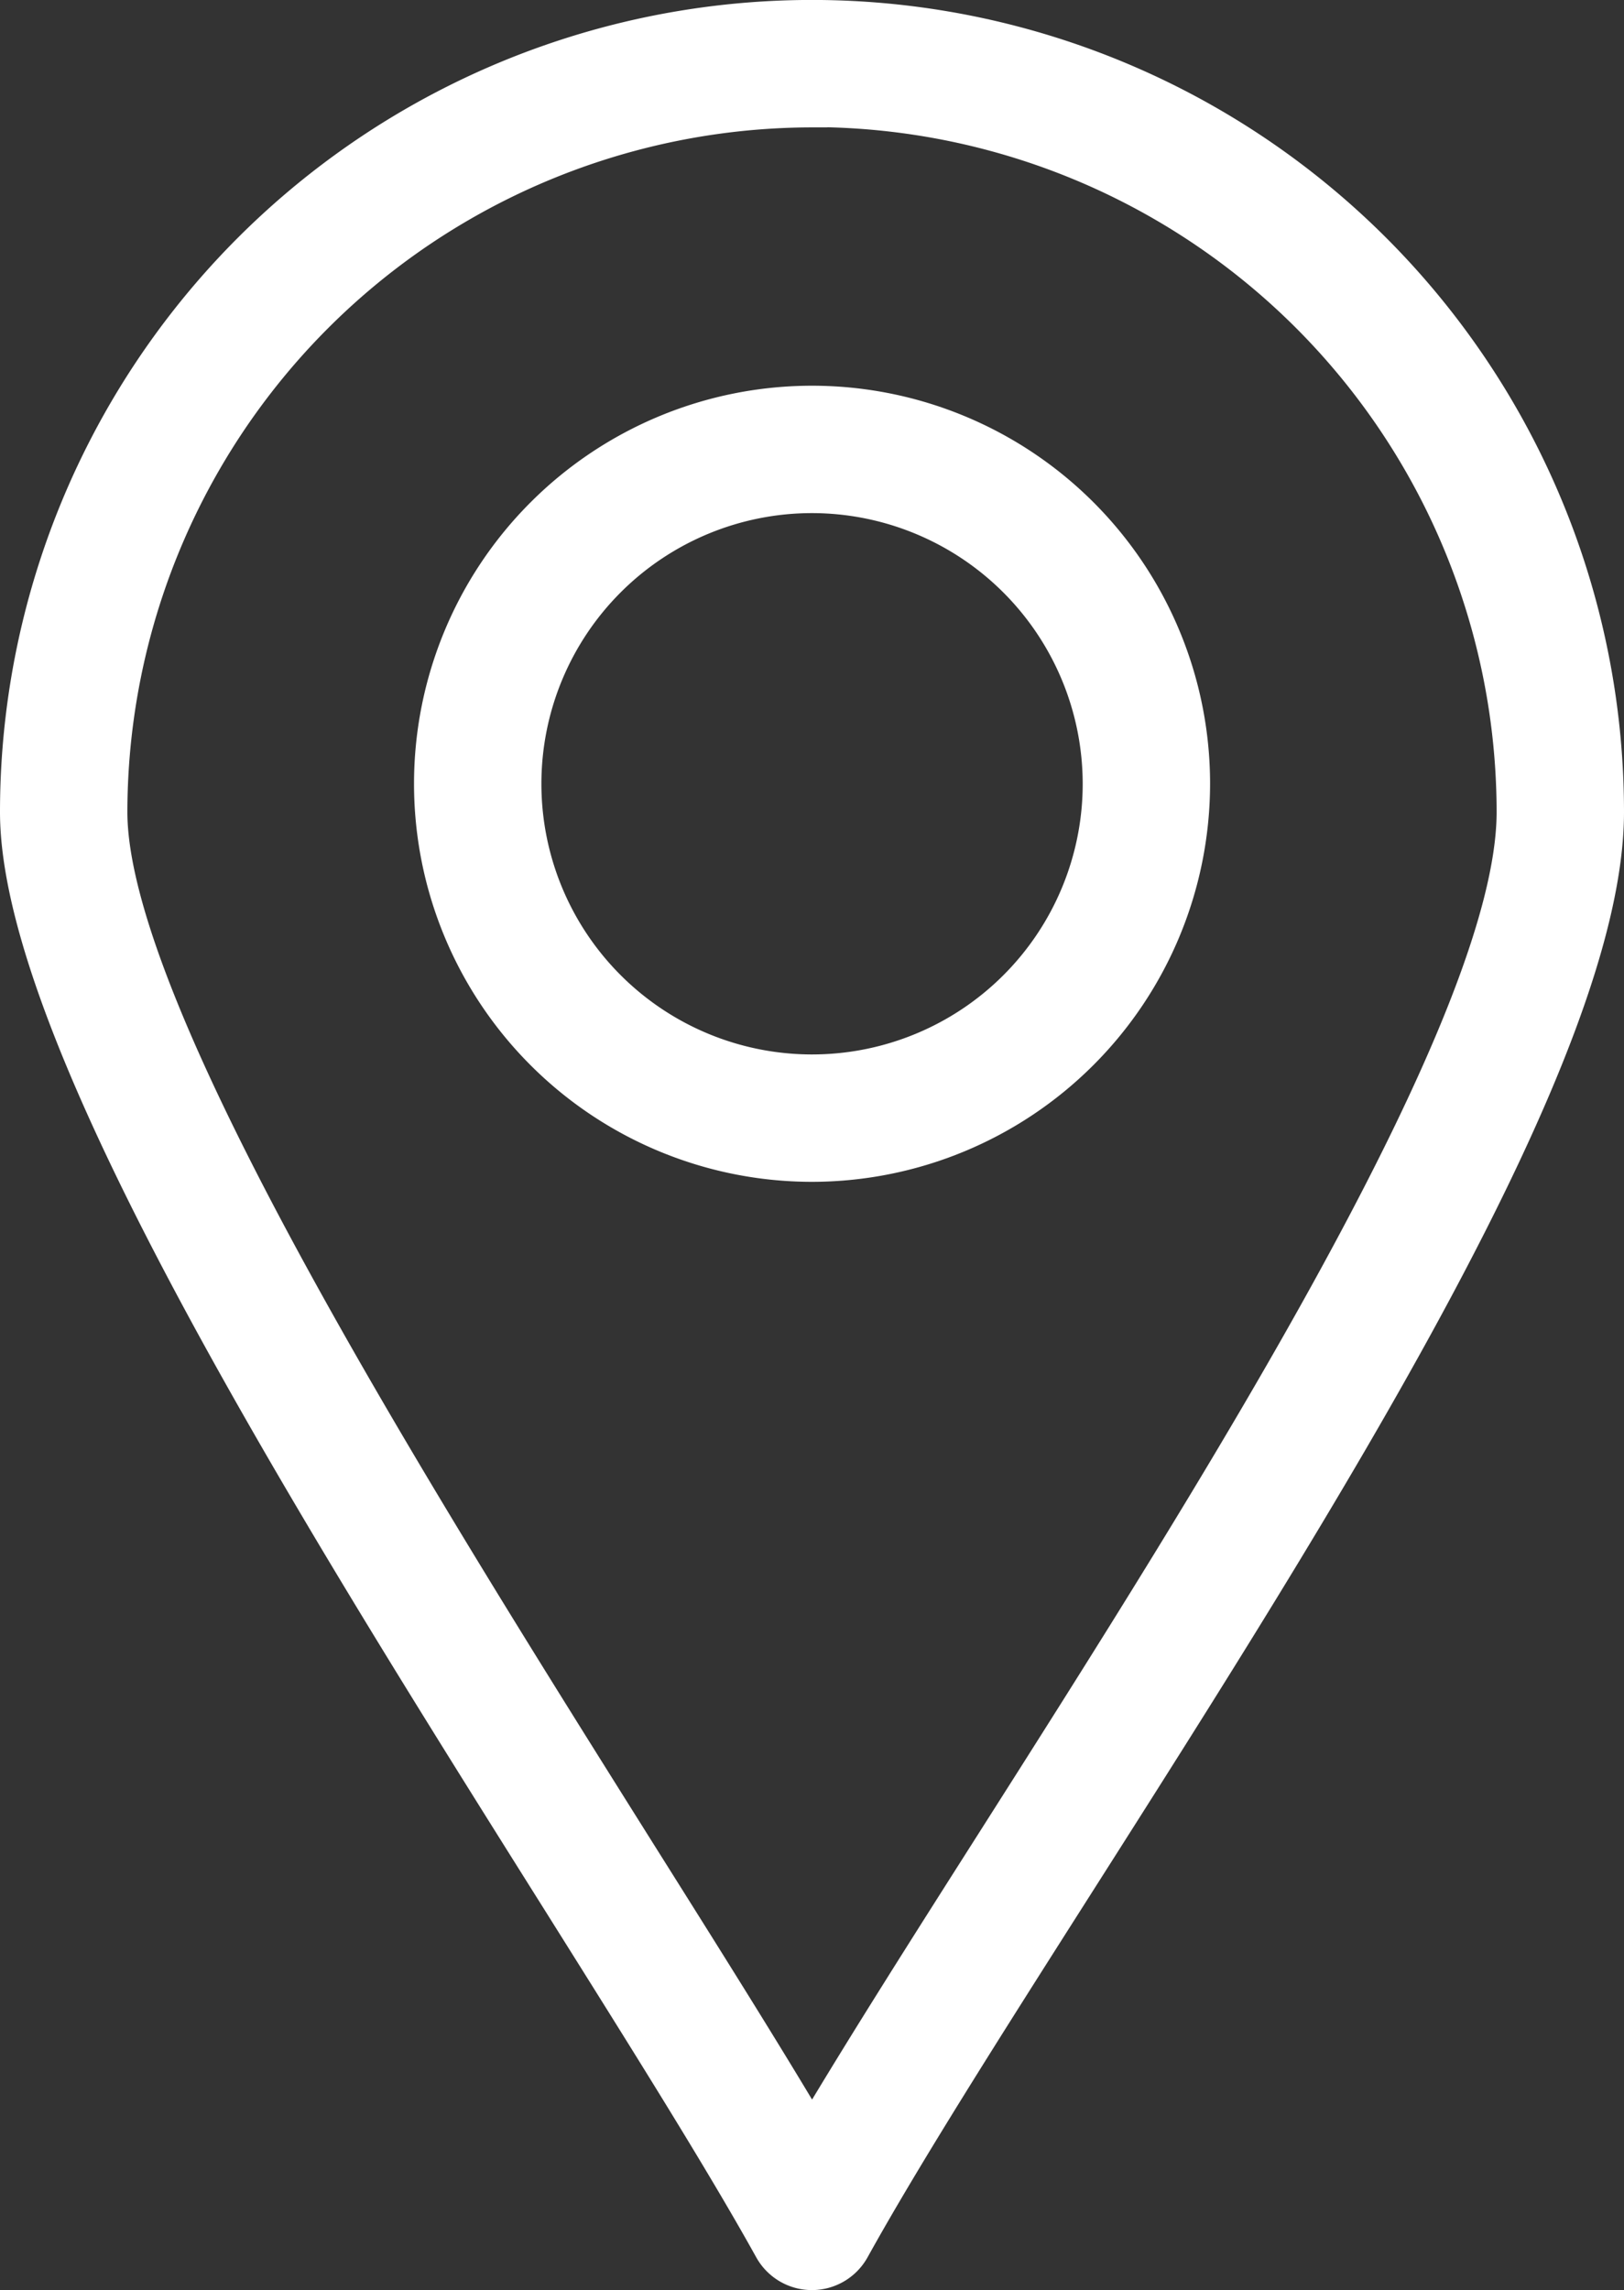
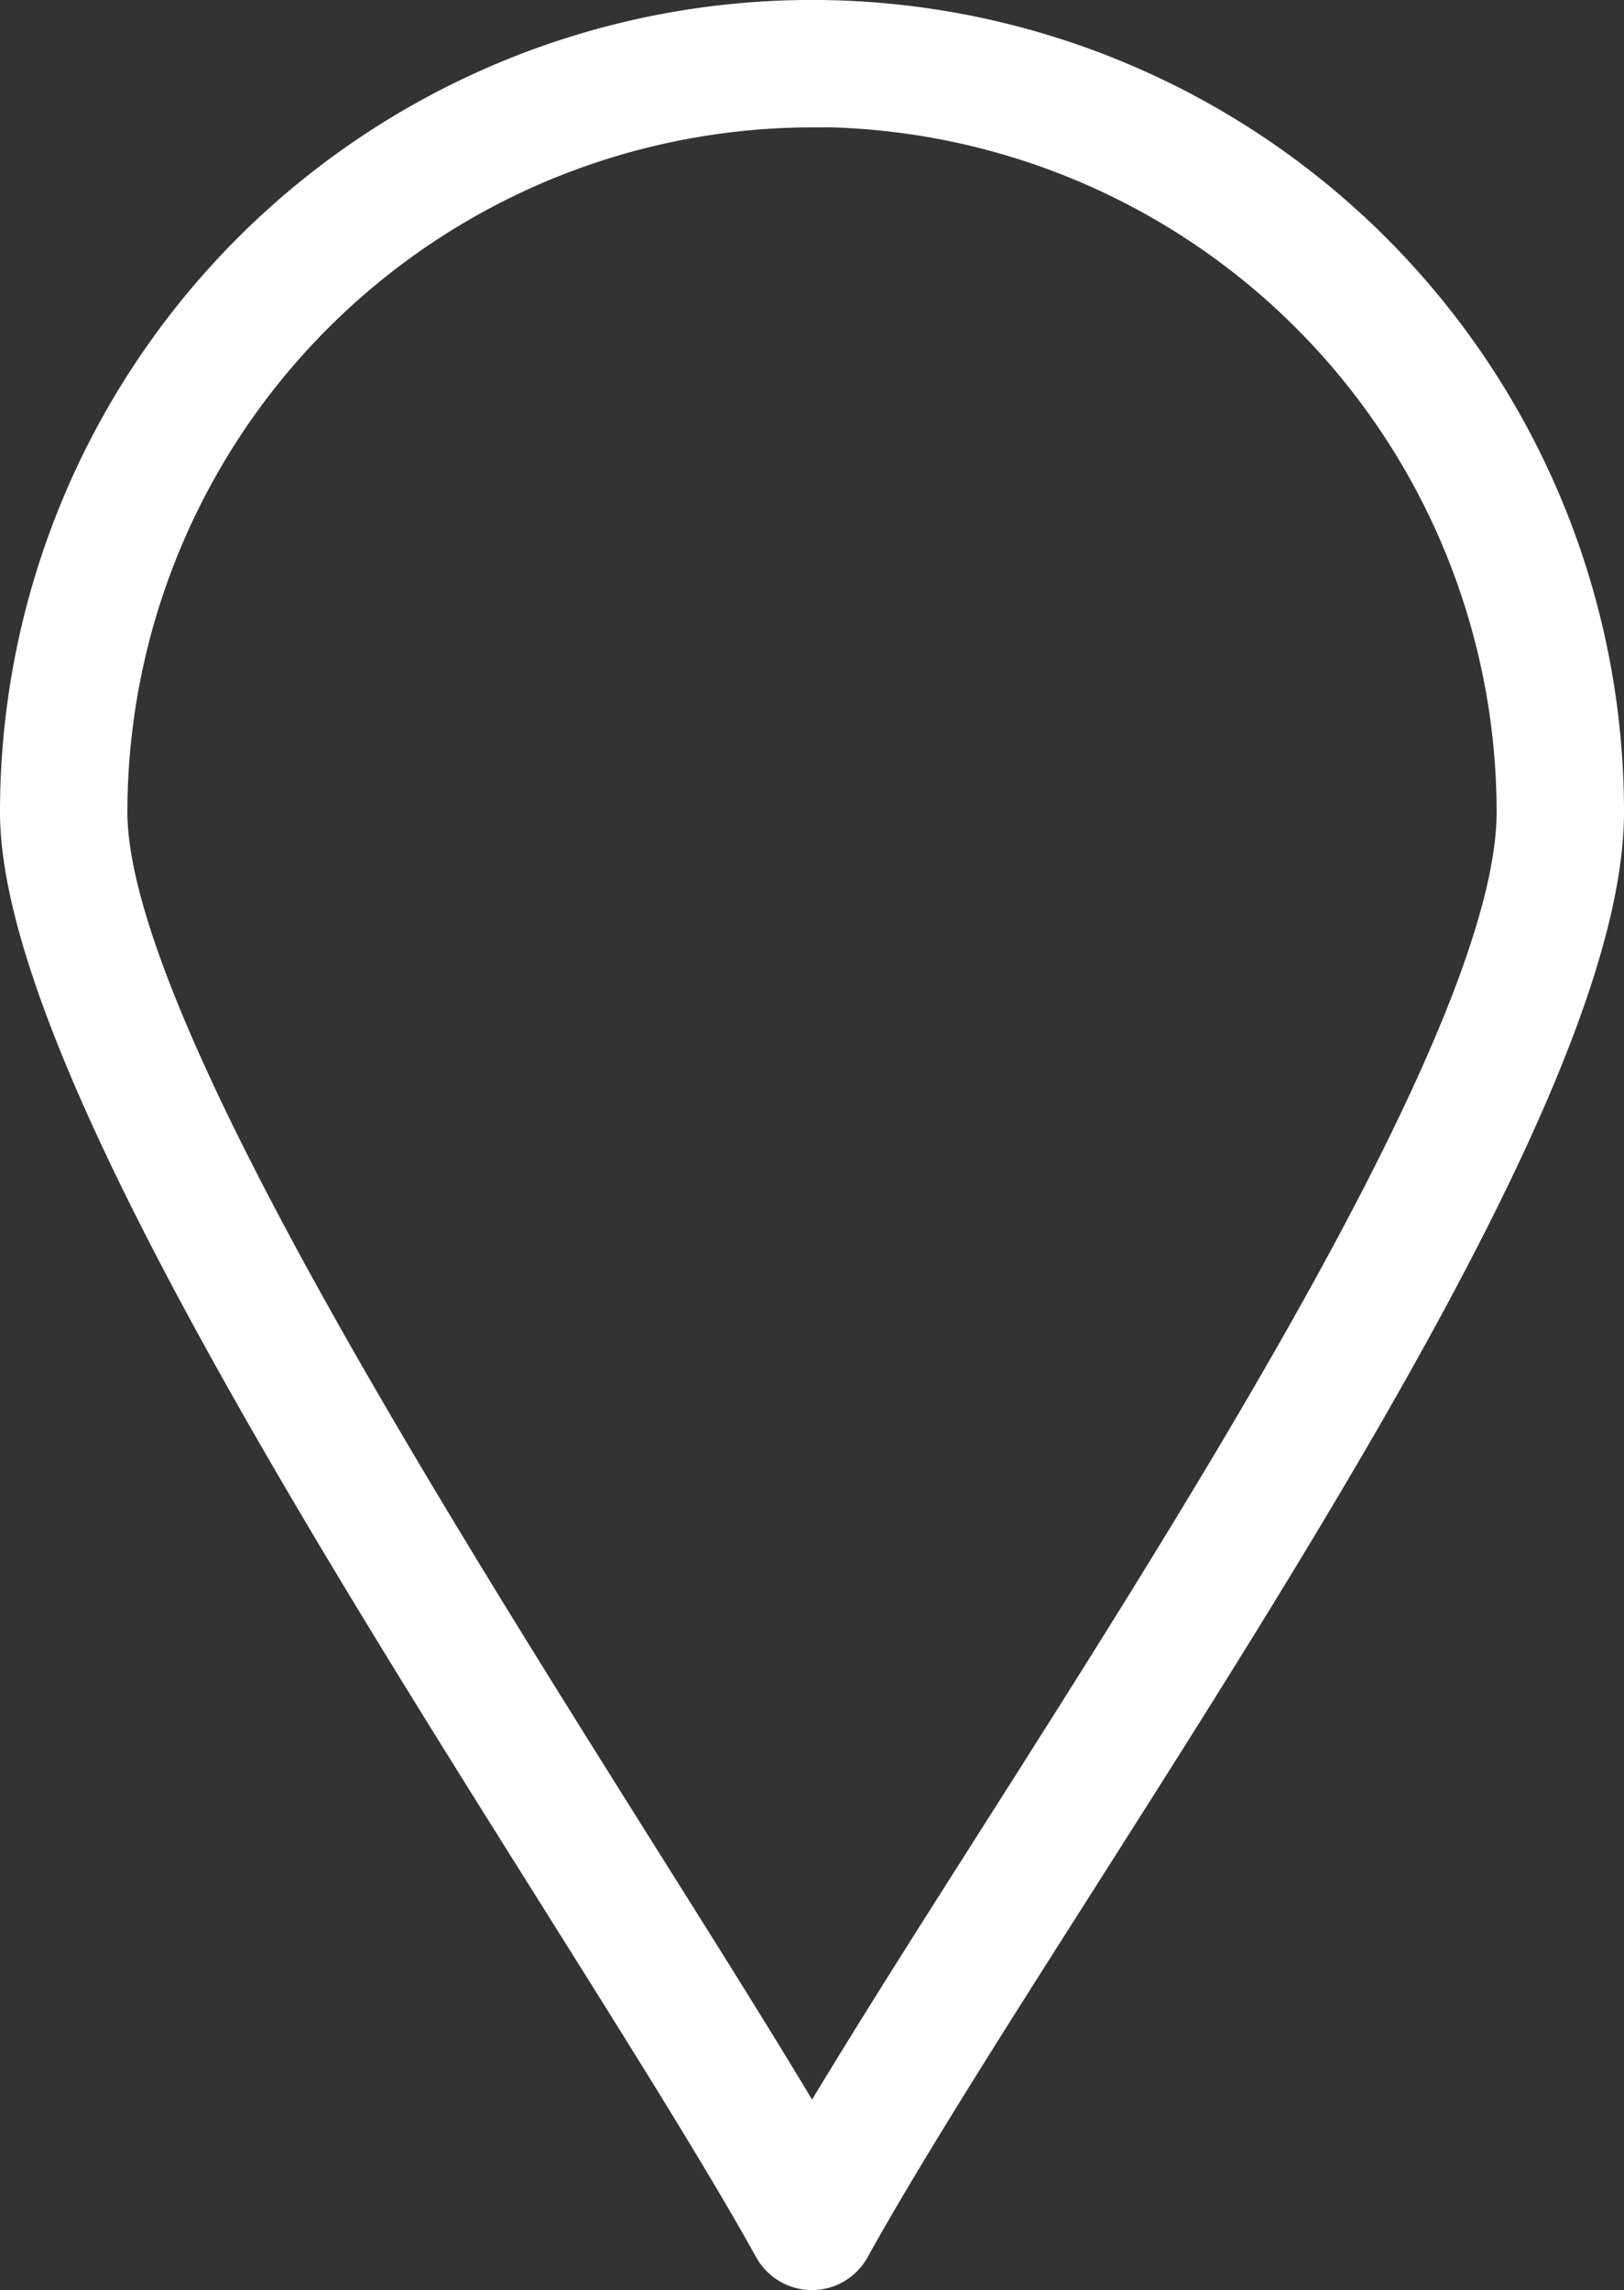
<svg xmlns="http://www.w3.org/2000/svg" width="15.937" height="22.472" viewBox="0 0 15.937 22.472">
  <rect x="0" y="0" width="15.937" height="22.472" fill="#333333" stroke="none" />
  <defs>
    <style>.a{fill:#fff;stroke:#fff;stroke-width:0.3px;}</style>
  </defs>
  <g transform="translate(82.679 -146.527)">
    <g transform="translate(-174 122.424)">
      <g transform="translate(91.471 24.253)">
        <g transform="translate(0 0)">
          <path class="a" d="M99.289,46.425h0a.475.475,0,0,1-.416-.245c-.48-.865-1.217-2.039-2.071-3.4C94.427,39,91.471,34.3,91.471,32.071a7.818,7.818,0,0,1,15.637,0c0,2.346-2.788,6.733-5.248,10.6-.846,1.33-1.645,2.587-2.155,3.507A.475.475,0,0,1,99.289,46.425Zm0-21.222a6.876,6.876,0,0,0-6.868,6.868c0,1.957,3,6.724,5.186,10.206.646,1.027,1.226,1.95,1.683,2.721.492-.827,1.116-1.809,1.768-2.834,2.152-3.386,5.1-8.023,5.1-10.093A6.876,6.876,0,0,0,99.289,25.2Z" transform="translate(-91.471 -24.253)" />
          <g transform="translate(4.062 3.785)">
-             <path class="a" d="M180.711,111.427a3.756,3.756,0,1,1,3.757-3.756A3.76,3.76,0,0,1,180.711,111.427Zm0-6.562a2.806,2.806,0,1,0,2.807,2.806A2.809,2.809,0,0,0,180.711,104.865Z" transform="translate(-176.955 -103.915)" />
-           </g>
+             </g>
        </g>
      </g>
    </g>
  </g>
</svg>